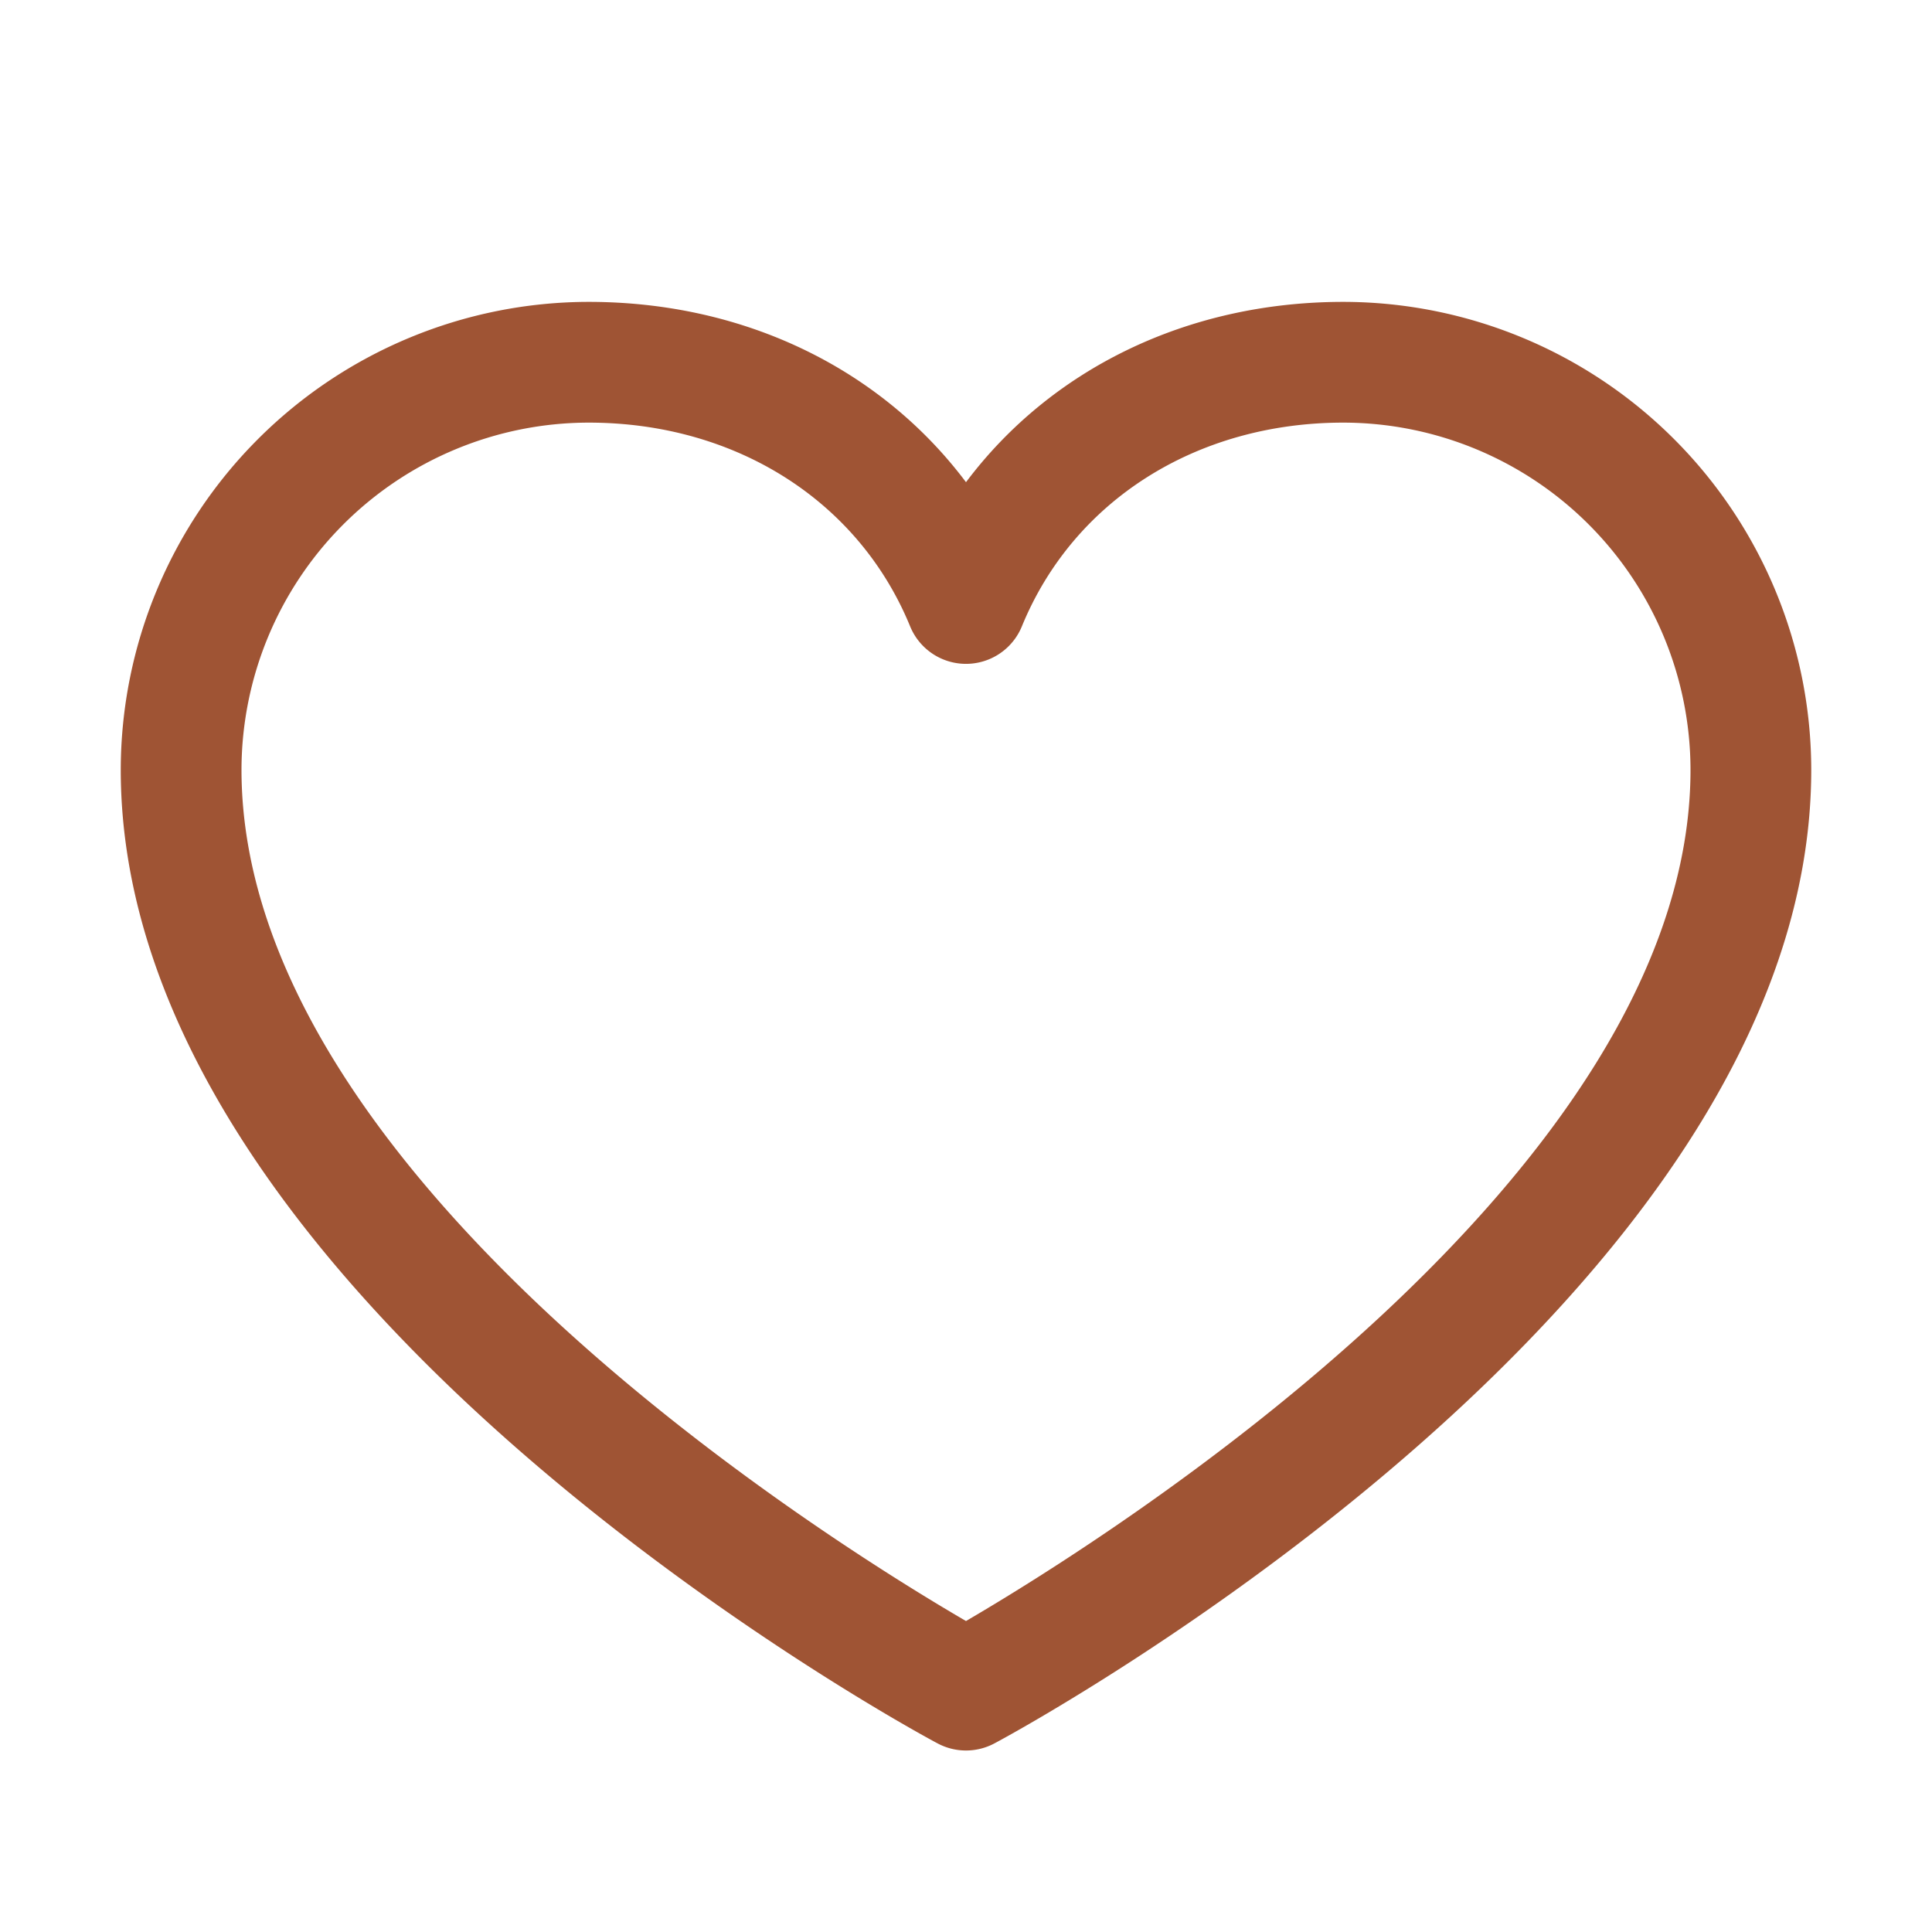
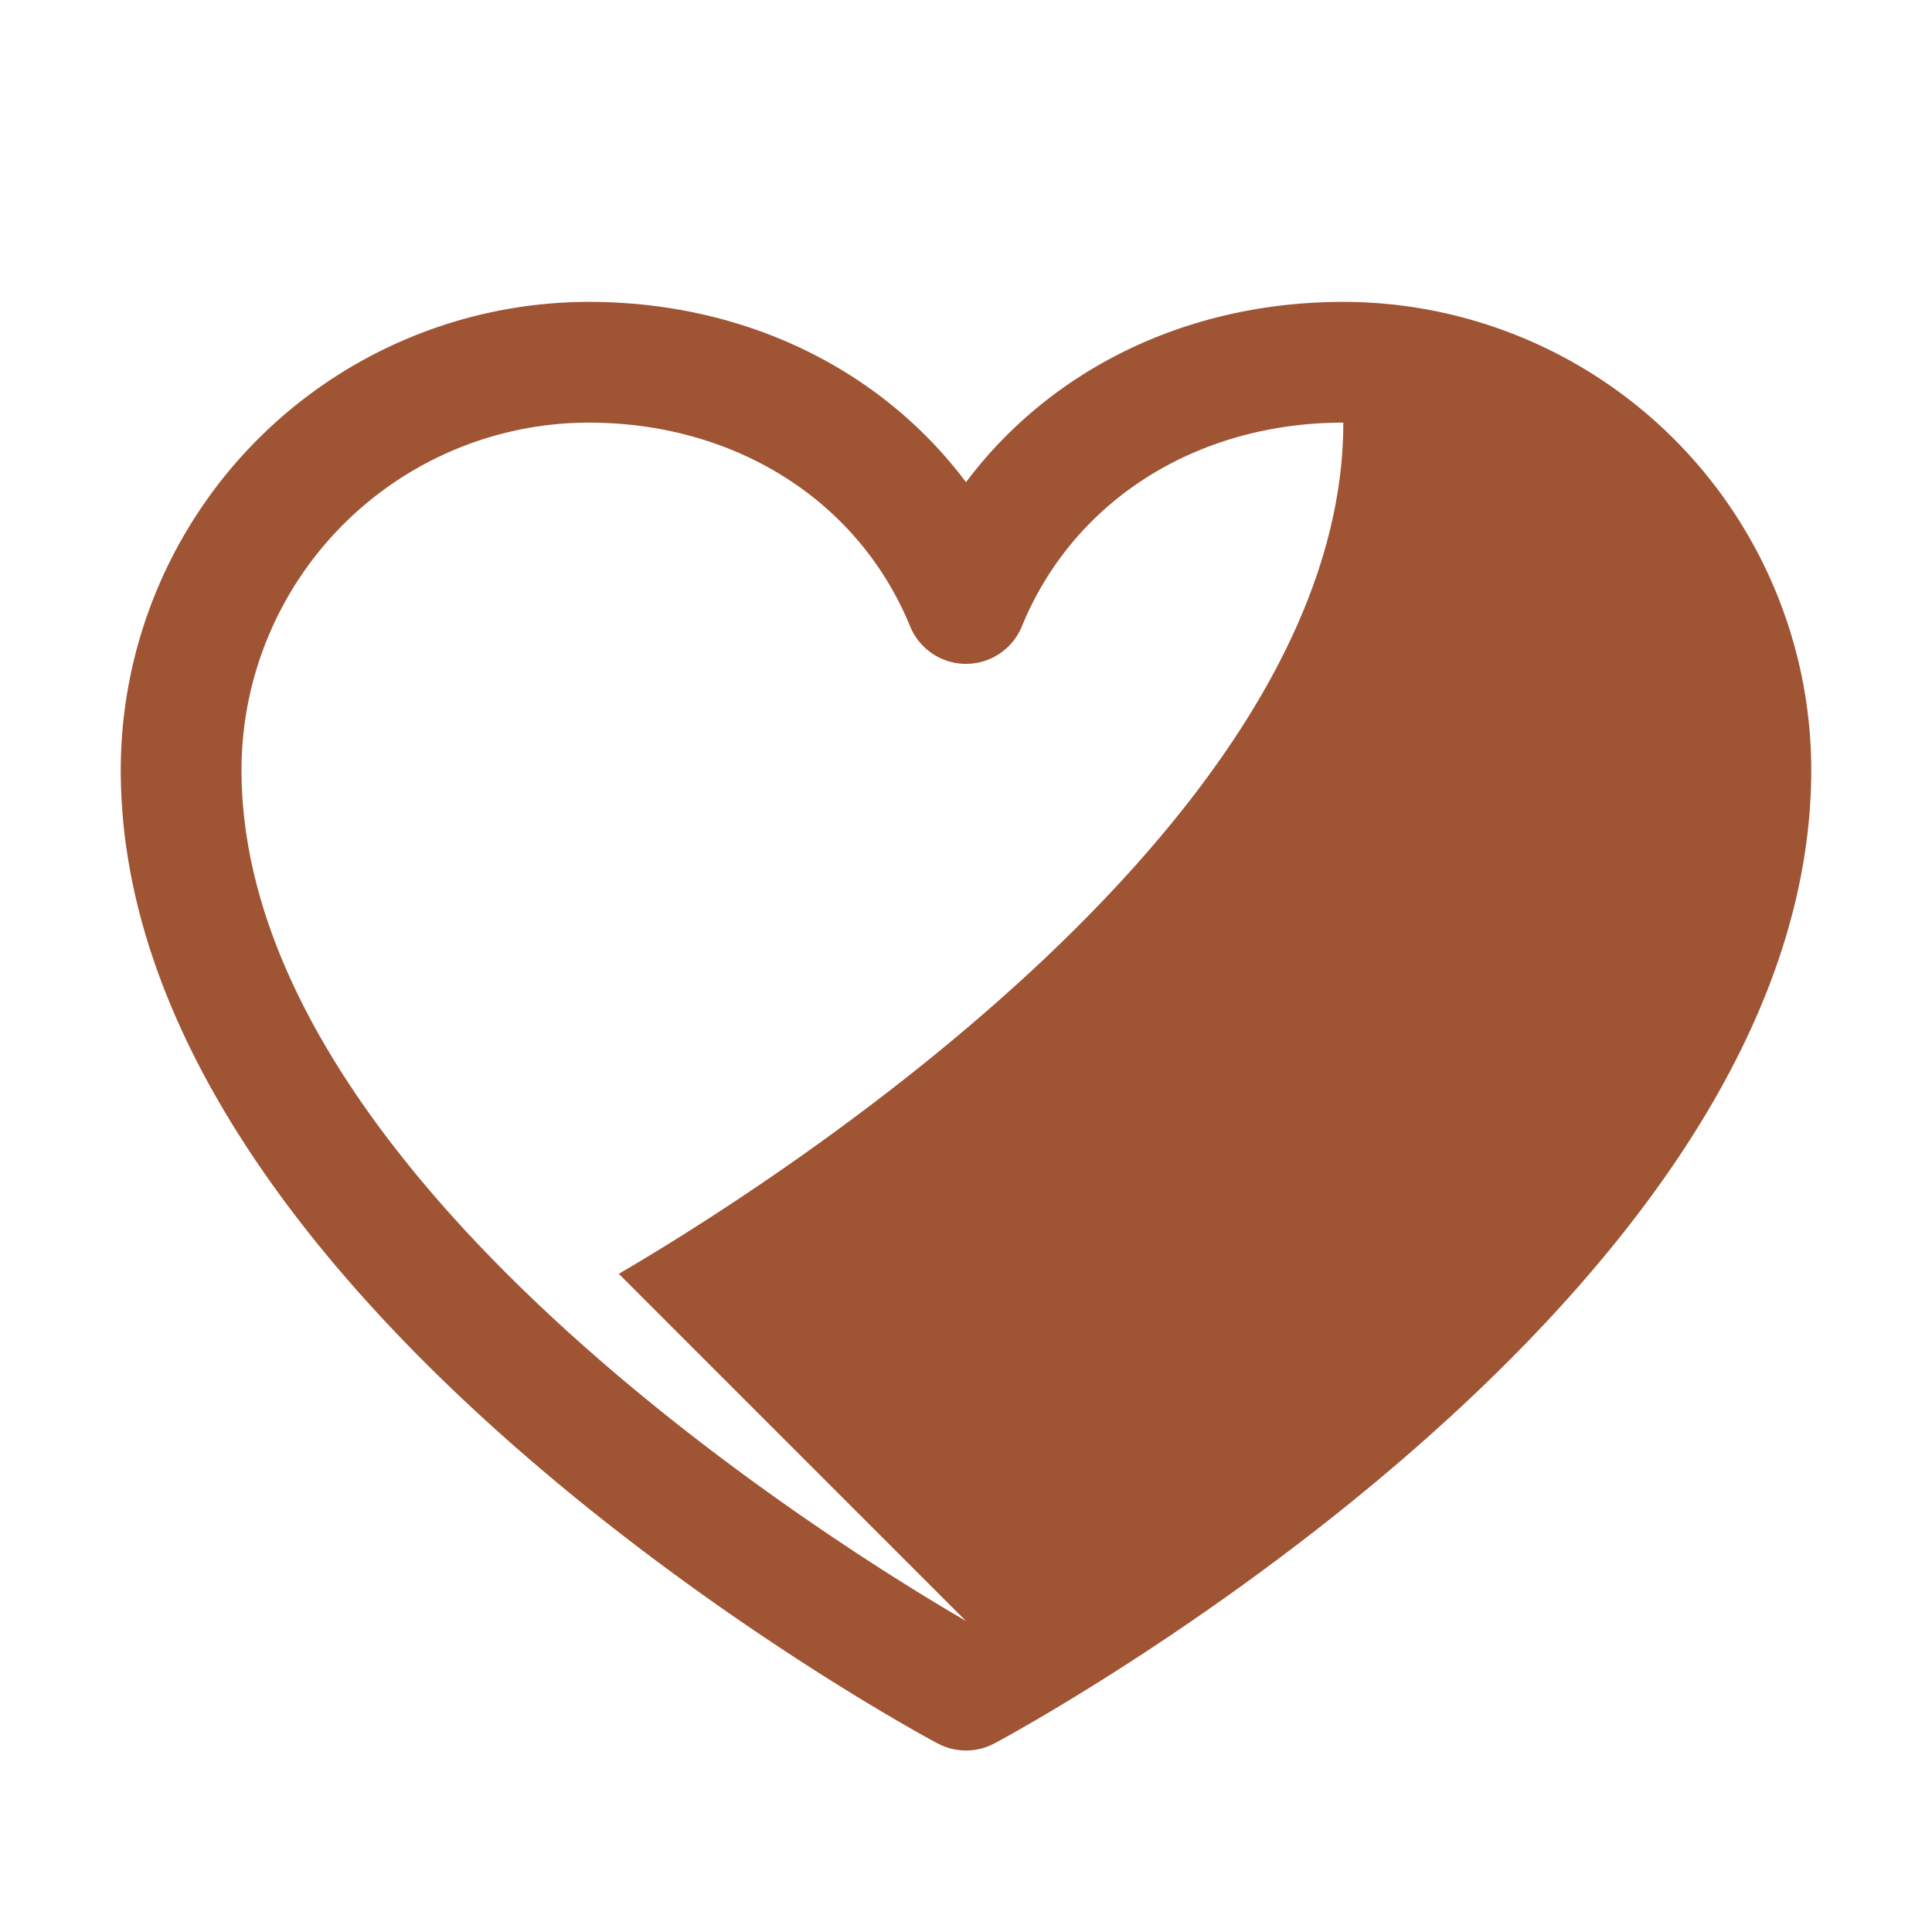
<svg xmlns="http://www.w3.org/2000/svg" width="24" height="24" fill="none">
-   <path fill="#9F5434" d="M16.688 3.75c-1.936 0-3.631.832-4.688 2.24-1.057-1.408-2.752-2.24-4.688-2.24A5.82 5.82 0 0 0 1.5 9.563c0 6.562 9.73 11.874 10.145 12.093a.75.75 0 0 0 .71 0c.415-.22 10.145-5.531 10.145-12.093a5.819 5.819 0 0 0-5.813-5.813ZM12 20.137c-1.712-.997-9-5.541-9-10.575A4.318 4.318 0 0 1 7.313 5.25c1.823 0 3.354.971 3.993 2.531a.75.75 0 0 0 1.388 0c.64-1.563 2.17-2.531 3.993-2.531A4.318 4.318 0 0 1 21 9.563c0 5.025-7.29 9.576-9 10.574Z" />
+   <path fill="#9F5434" d="M16.688 3.75c-1.936 0-3.631.832-4.688 2.24-1.057-1.408-2.752-2.24-4.688-2.24A5.82 5.82 0 0 0 1.5 9.563c0 6.562 9.73 11.874 10.145 12.093a.75.75 0 0 0 .71 0c.415-.22 10.145-5.531 10.145-12.093a5.819 5.819 0 0 0-5.813-5.813ZM12 20.137c-1.712-.997-9-5.541-9-10.575A4.318 4.318 0 0 1 7.313 5.25c1.823 0 3.354.971 3.993 2.531a.75.75 0 0 0 1.388 0c.64-1.563 2.17-2.531 3.993-2.531c0 5.025-7.29 9.576-9 10.574Z" />
</svg>